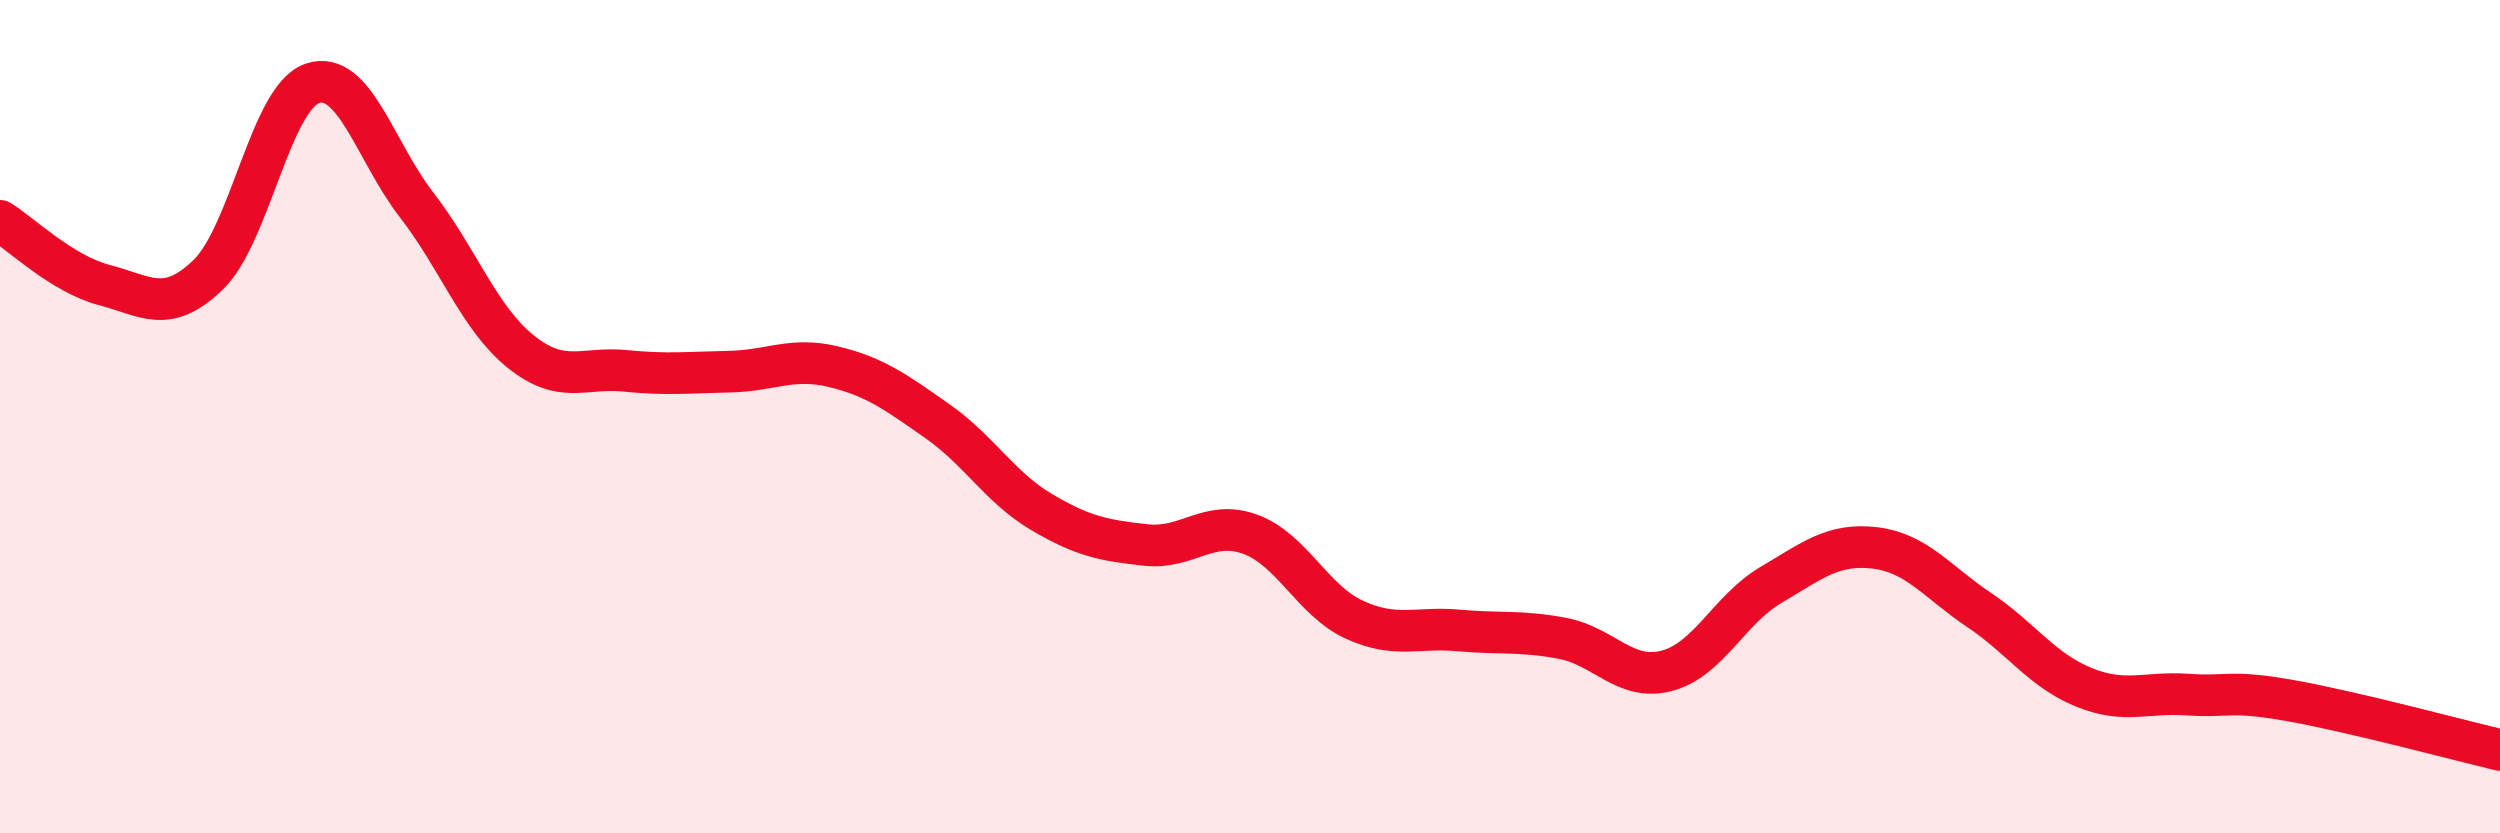
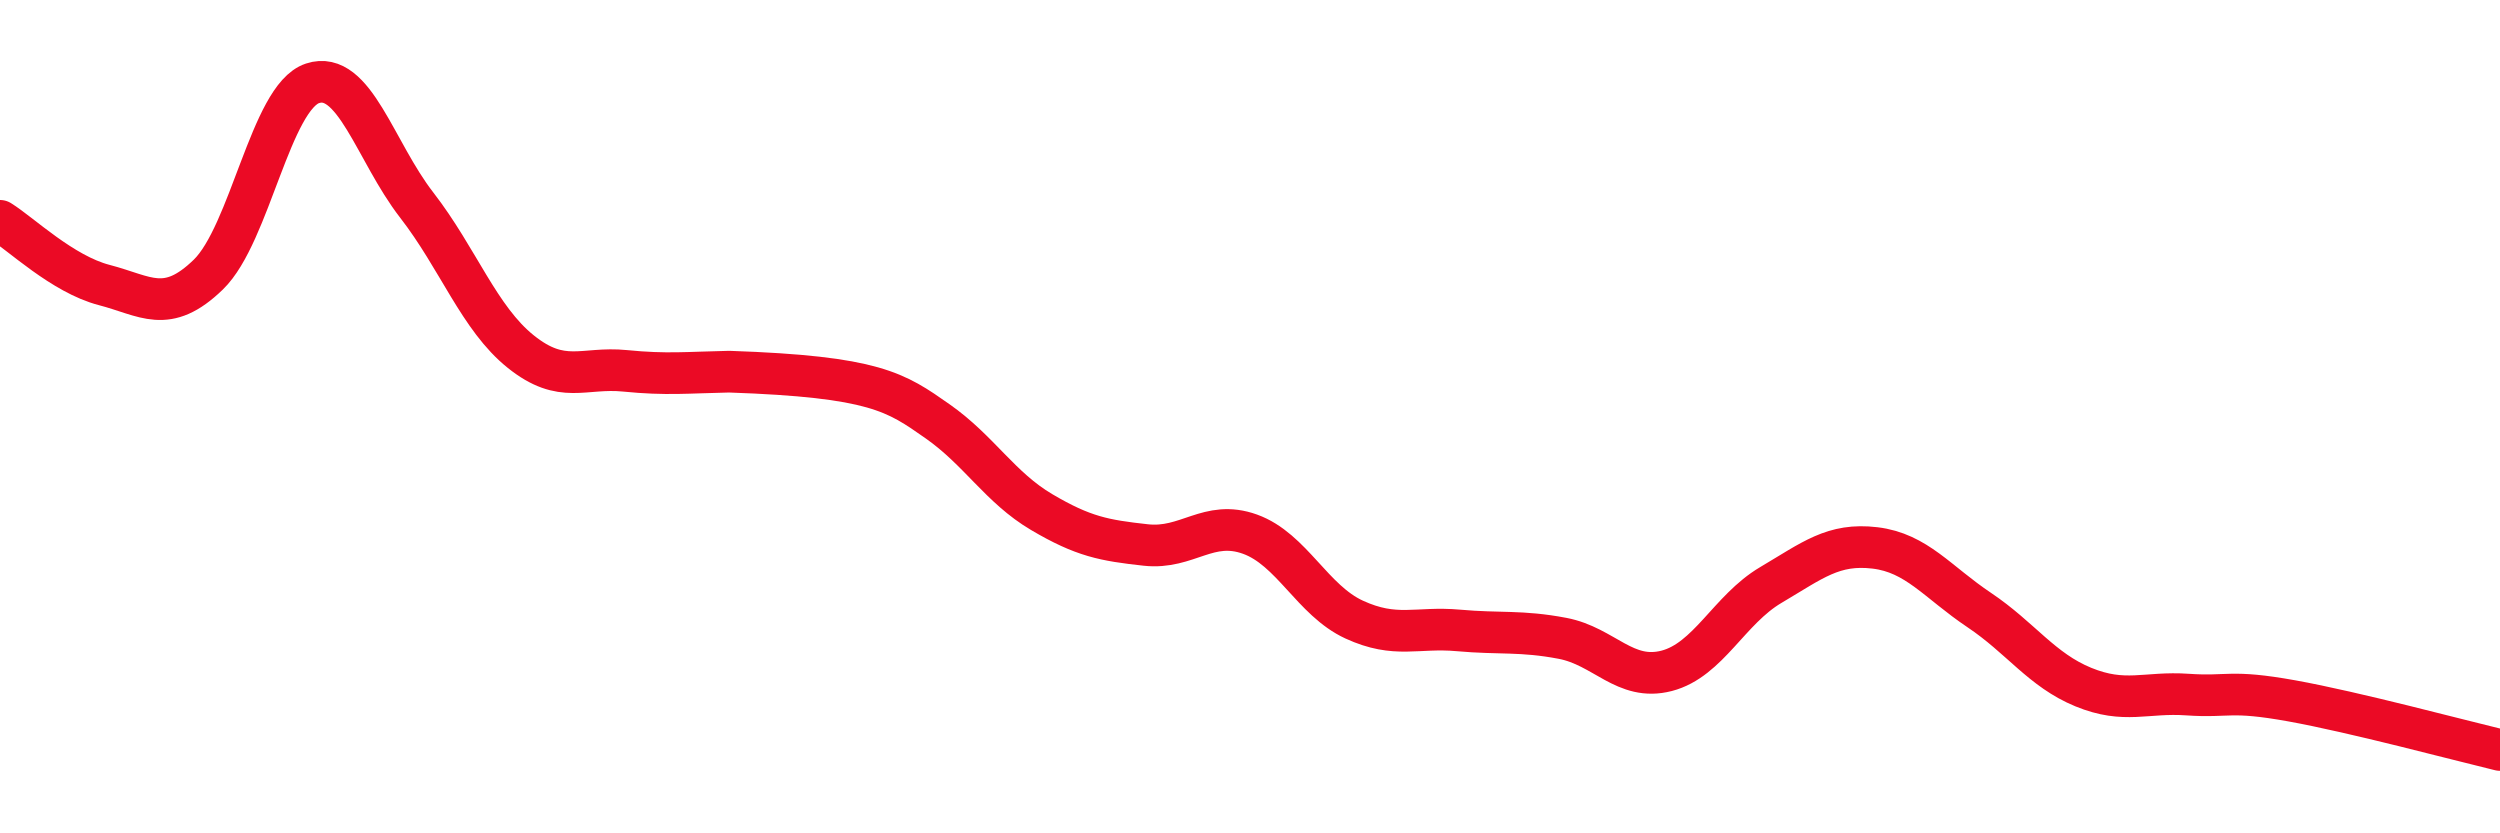
<svg xmlns="http://www.w3.org/2000/svg" width="60" height="20" viewBox="0 0 60 20">
-   <path d="M 0,5.3 C 0.5,5.61 1.5,6.58 2.5,6.84 C 3.5,7.1 4,7.56 5,6.59 C 6,5.62 6.5,2.33 7.5,2 C 8.5,1.67 9,3.63 10,4.92 C 11,6.21 11.5,7.64 12.5,8.44 C 13.5,9.24 14,8.8 15,8.9 C 16,9 16.5,8.94 17.5,8.92 C 18.5,8.9 19,8.56 20,8.8 C 21,9.04 21.5,9.41 22.5,10.11 C 23.5,10.81 24,11.7 25,12.29 C 26,12.88 26.5,12.97 27.5,13.08 C 28.5,13.19 29,12.46 30,12.82 C 31,13.18 31.5,14.41 32.5,14.87 C 33.5,15.33 34,15.04 35,15.13 C 36,15.22 36.5,15.13 37.5,15.32 C 38.5,15.51 39,16.36 40,16.1 C 41,15.84 41.5,14.63 42.5,14.04 C 43.5,13.45 44,13.03 45,13.15 C 46,13.27 46.5,13.97 47.5,14.64 C 48.5,15.31 49,16.08 50,16.49 C 51,16.9 51.5,16.6 52.5,16.67 C 53.5,16.74 53.5,16.55 55,16.82 C 56.5,17.09 59,17.76 60,18L60 20L0 20Z" fill="#EB0A25" opacity="0.1" stroke-linecap="round" stroke-linejoin="round" />
-   <path d="M 0,5.3 C 0.5,5.61 1.5,6.58 2.5,6.84 C 3.5,7.1 4,7.56 5,6.59 C 6,5.62 6.5,2.33 7.5,2 C 8.5,1.67 9,3.63 10,4.92 C 11,6.21 11.5,7.64 12.5,8.44 C 13.5,9.24 14,8.8 15,8.9 C 16,9 16.5,8.94 17.5,8.92 C 18.5,8.9 19,8.56 20,8.8 C 21,9.04 21.5,9.41 22.5,10.11 C 23.5,10.81 24,11.7 25,12.29 C 26,12.88 26.5,12.97 27.5,13.08 C 28.5,13.19 29,12.46 30,12.82 C 31,13.18 31.5,14.41 32.5,14.87 C 33.5,15.33 34,15.04 35,15.13 C 36,15.22 36.5,15.13 37.5,15.32 C 38.5,15.51 39,16.36 40,16.1 C 41,15.84 41.5,14.63 42.5,14.04 C 43.5,13.45 44,13.03 45,13.15 C 46,13.27 46.5,13.97 47.5,14.64 C 48.5,15.31 49,16.08 50,16.49 C 51,16.9 51.5,16.6 52.5,16.67 C 53.5,16.74 53.5,16.55 55,16.82 C 56.5,17.09 59,17.76 60,18" stroke="#EB0A25" stroke-width="1" fill="none" stroke-linecap="round" stroke-linejoin="round" />
+   <path d="M 0,5.3 C 0.5,5.61 1.5,6.58 2.5,6.84 C 3.5,7.1 4,7.56 5,6.59 C 6,5.62 6.5,2.33 7.5,2 C 8.5,1.67 9,3.63 10,4.92 C 11,6.21 11.5,7.64 12.5,8.44 C 13.5,9.24 14,8.8 15,8.9 C 16,9 16.5,8.94 17.5,8.92 C 21,9.04 21.5,9.41 22.5,10.11 C 23.5,10.81 24,11.7 25,12.29 C 26,12.88 26.5,12.97 27.5,13.08 C 28.5,13.19 29,12.46 30,12.82 C 31,13.18 31.5,14.41 32.5,14.87 C 33.5,15.33 34,15.04 35,15.13 C 36,15.22 36.5,15.13 37.5,15.32 C 38.5,15.51 39,16.36 40,16.1 C 41,15.84 41.5,14.63 42.5,14.04 C 43.5,13.45 44,13.03 45,13.15 C 46,13.27 46.5,13.97 47.5,14.64 C 48.5,15.31 49,16.08 50,16.49 C 51,16.9 51.5,16.6 52.5,16.67 C 53.5,16.74 53.5,16.55 55,16.82 C 56.5,17.09 59,17.76 60,18" stroke="#EB0A25" stroke-width="1" fill="none" stroke-linecap="round" stroke-linejoin="round" />
</svg>